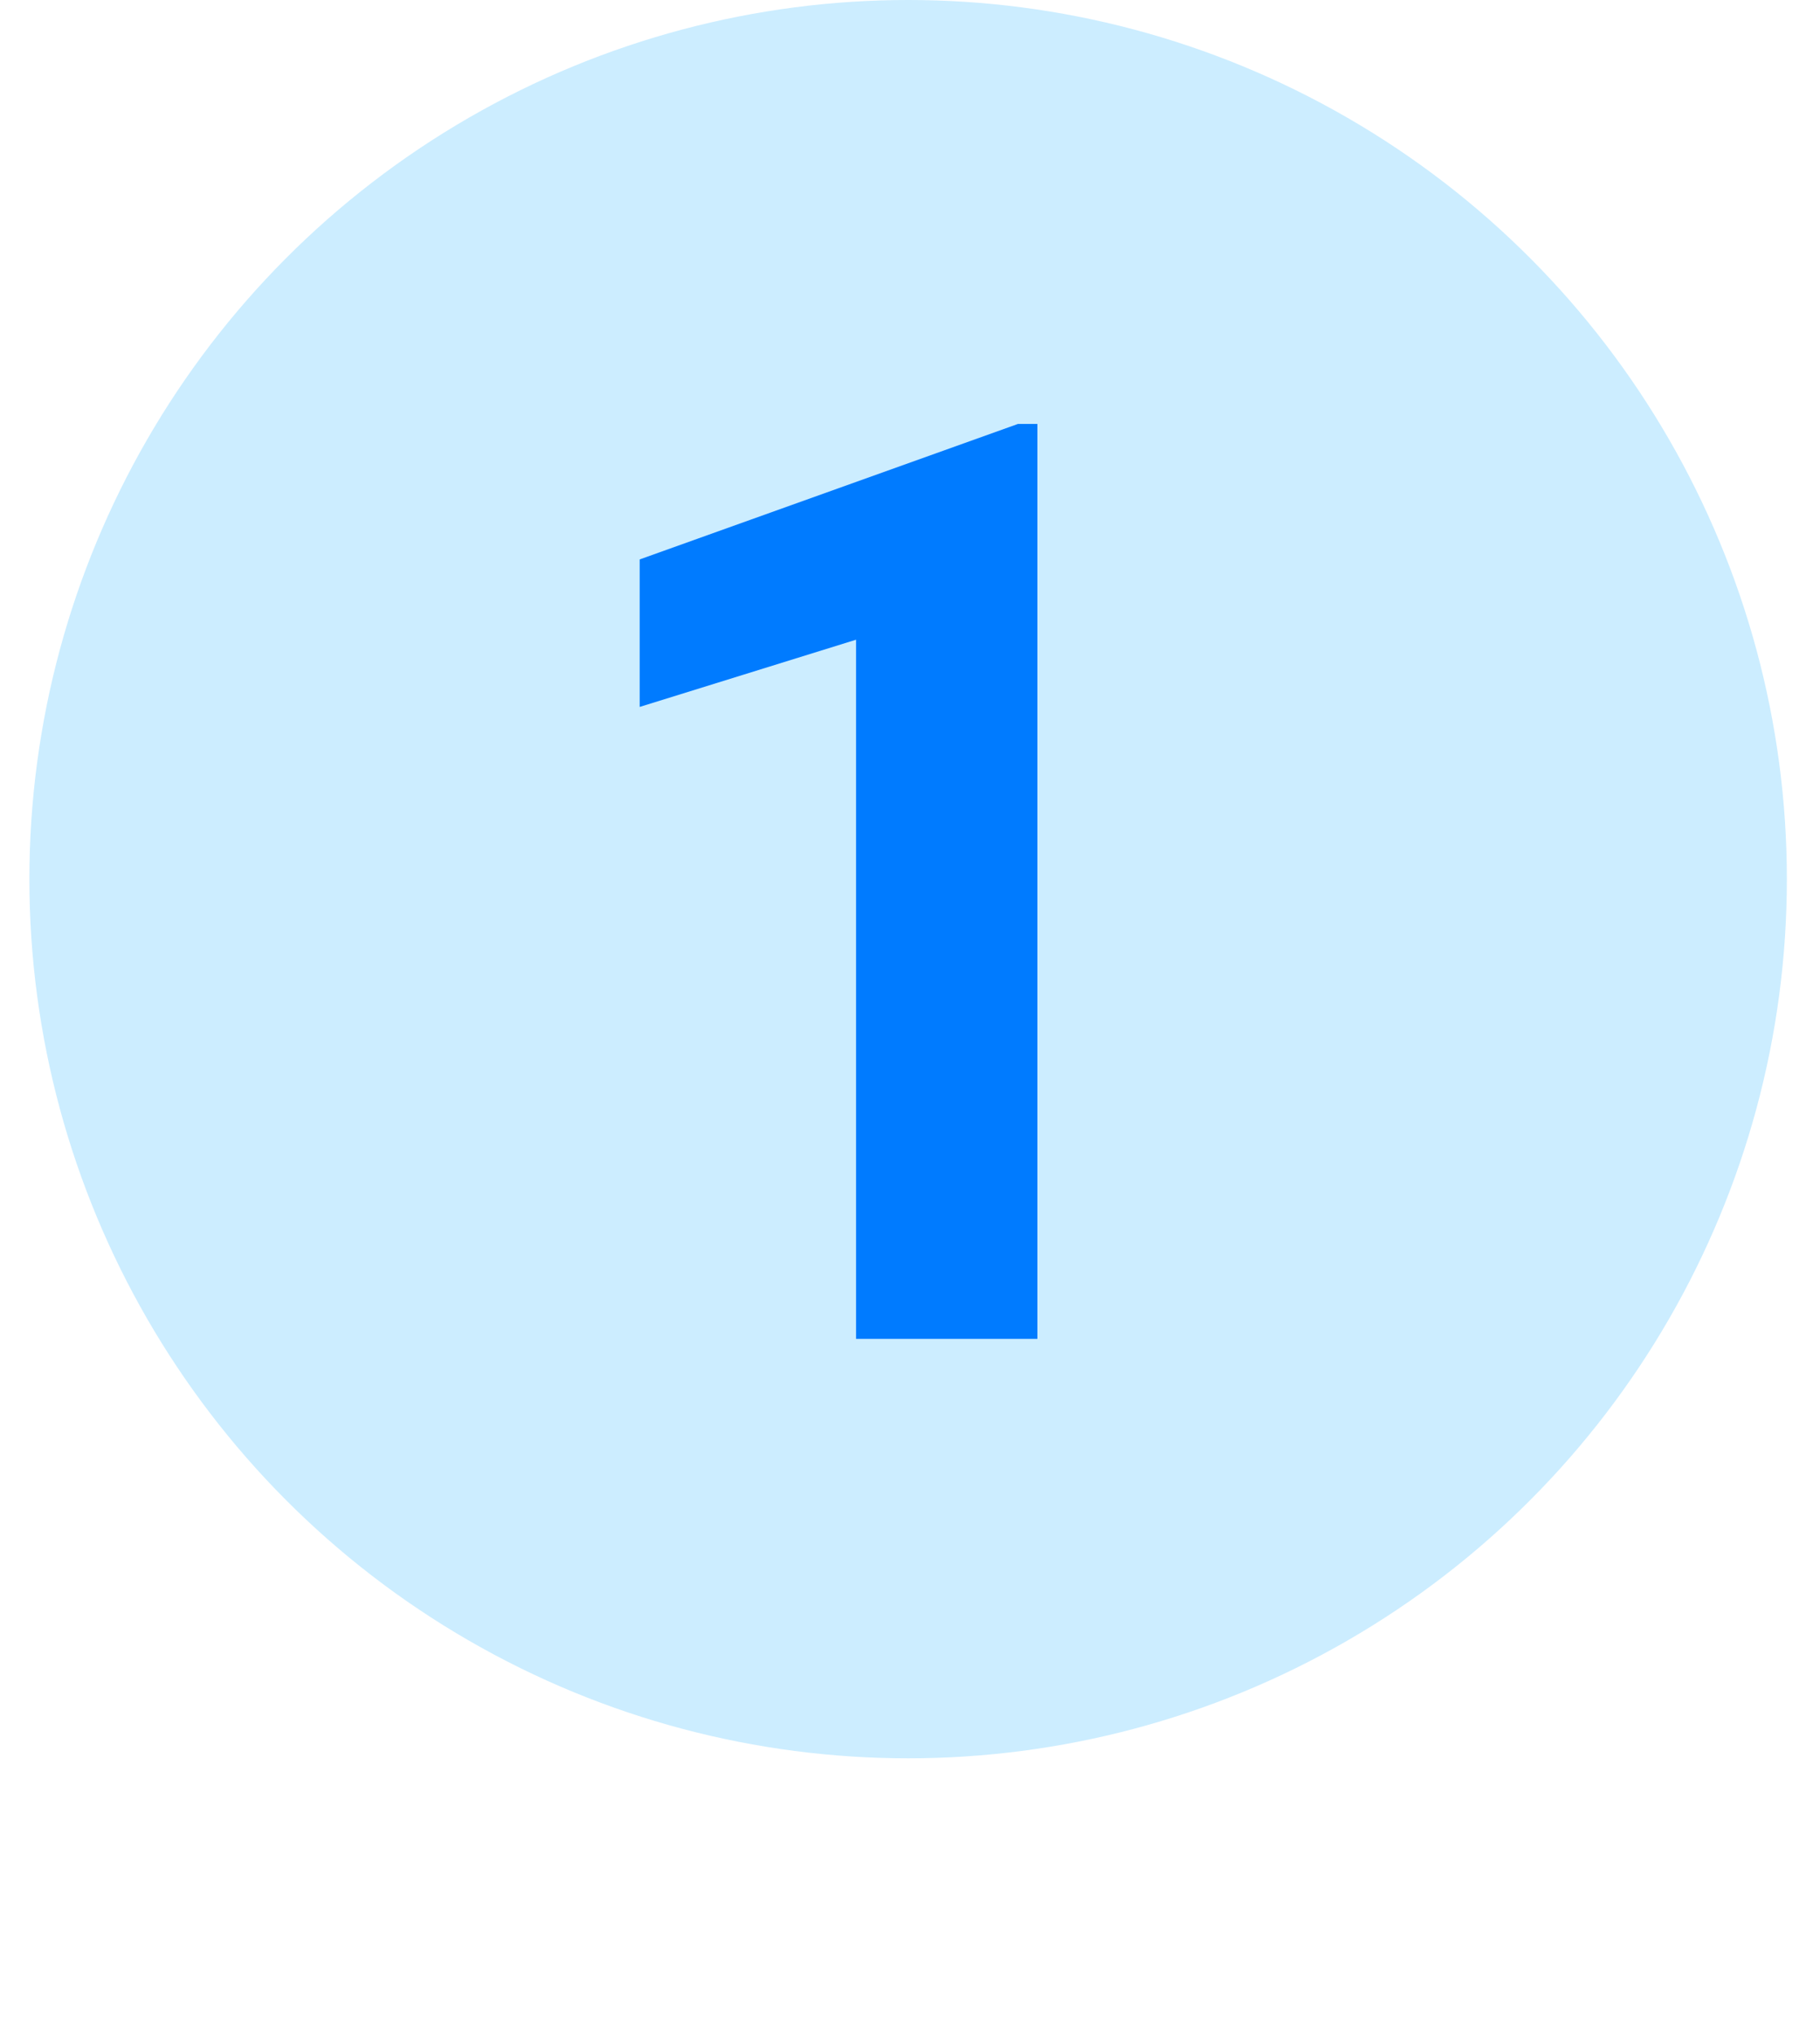
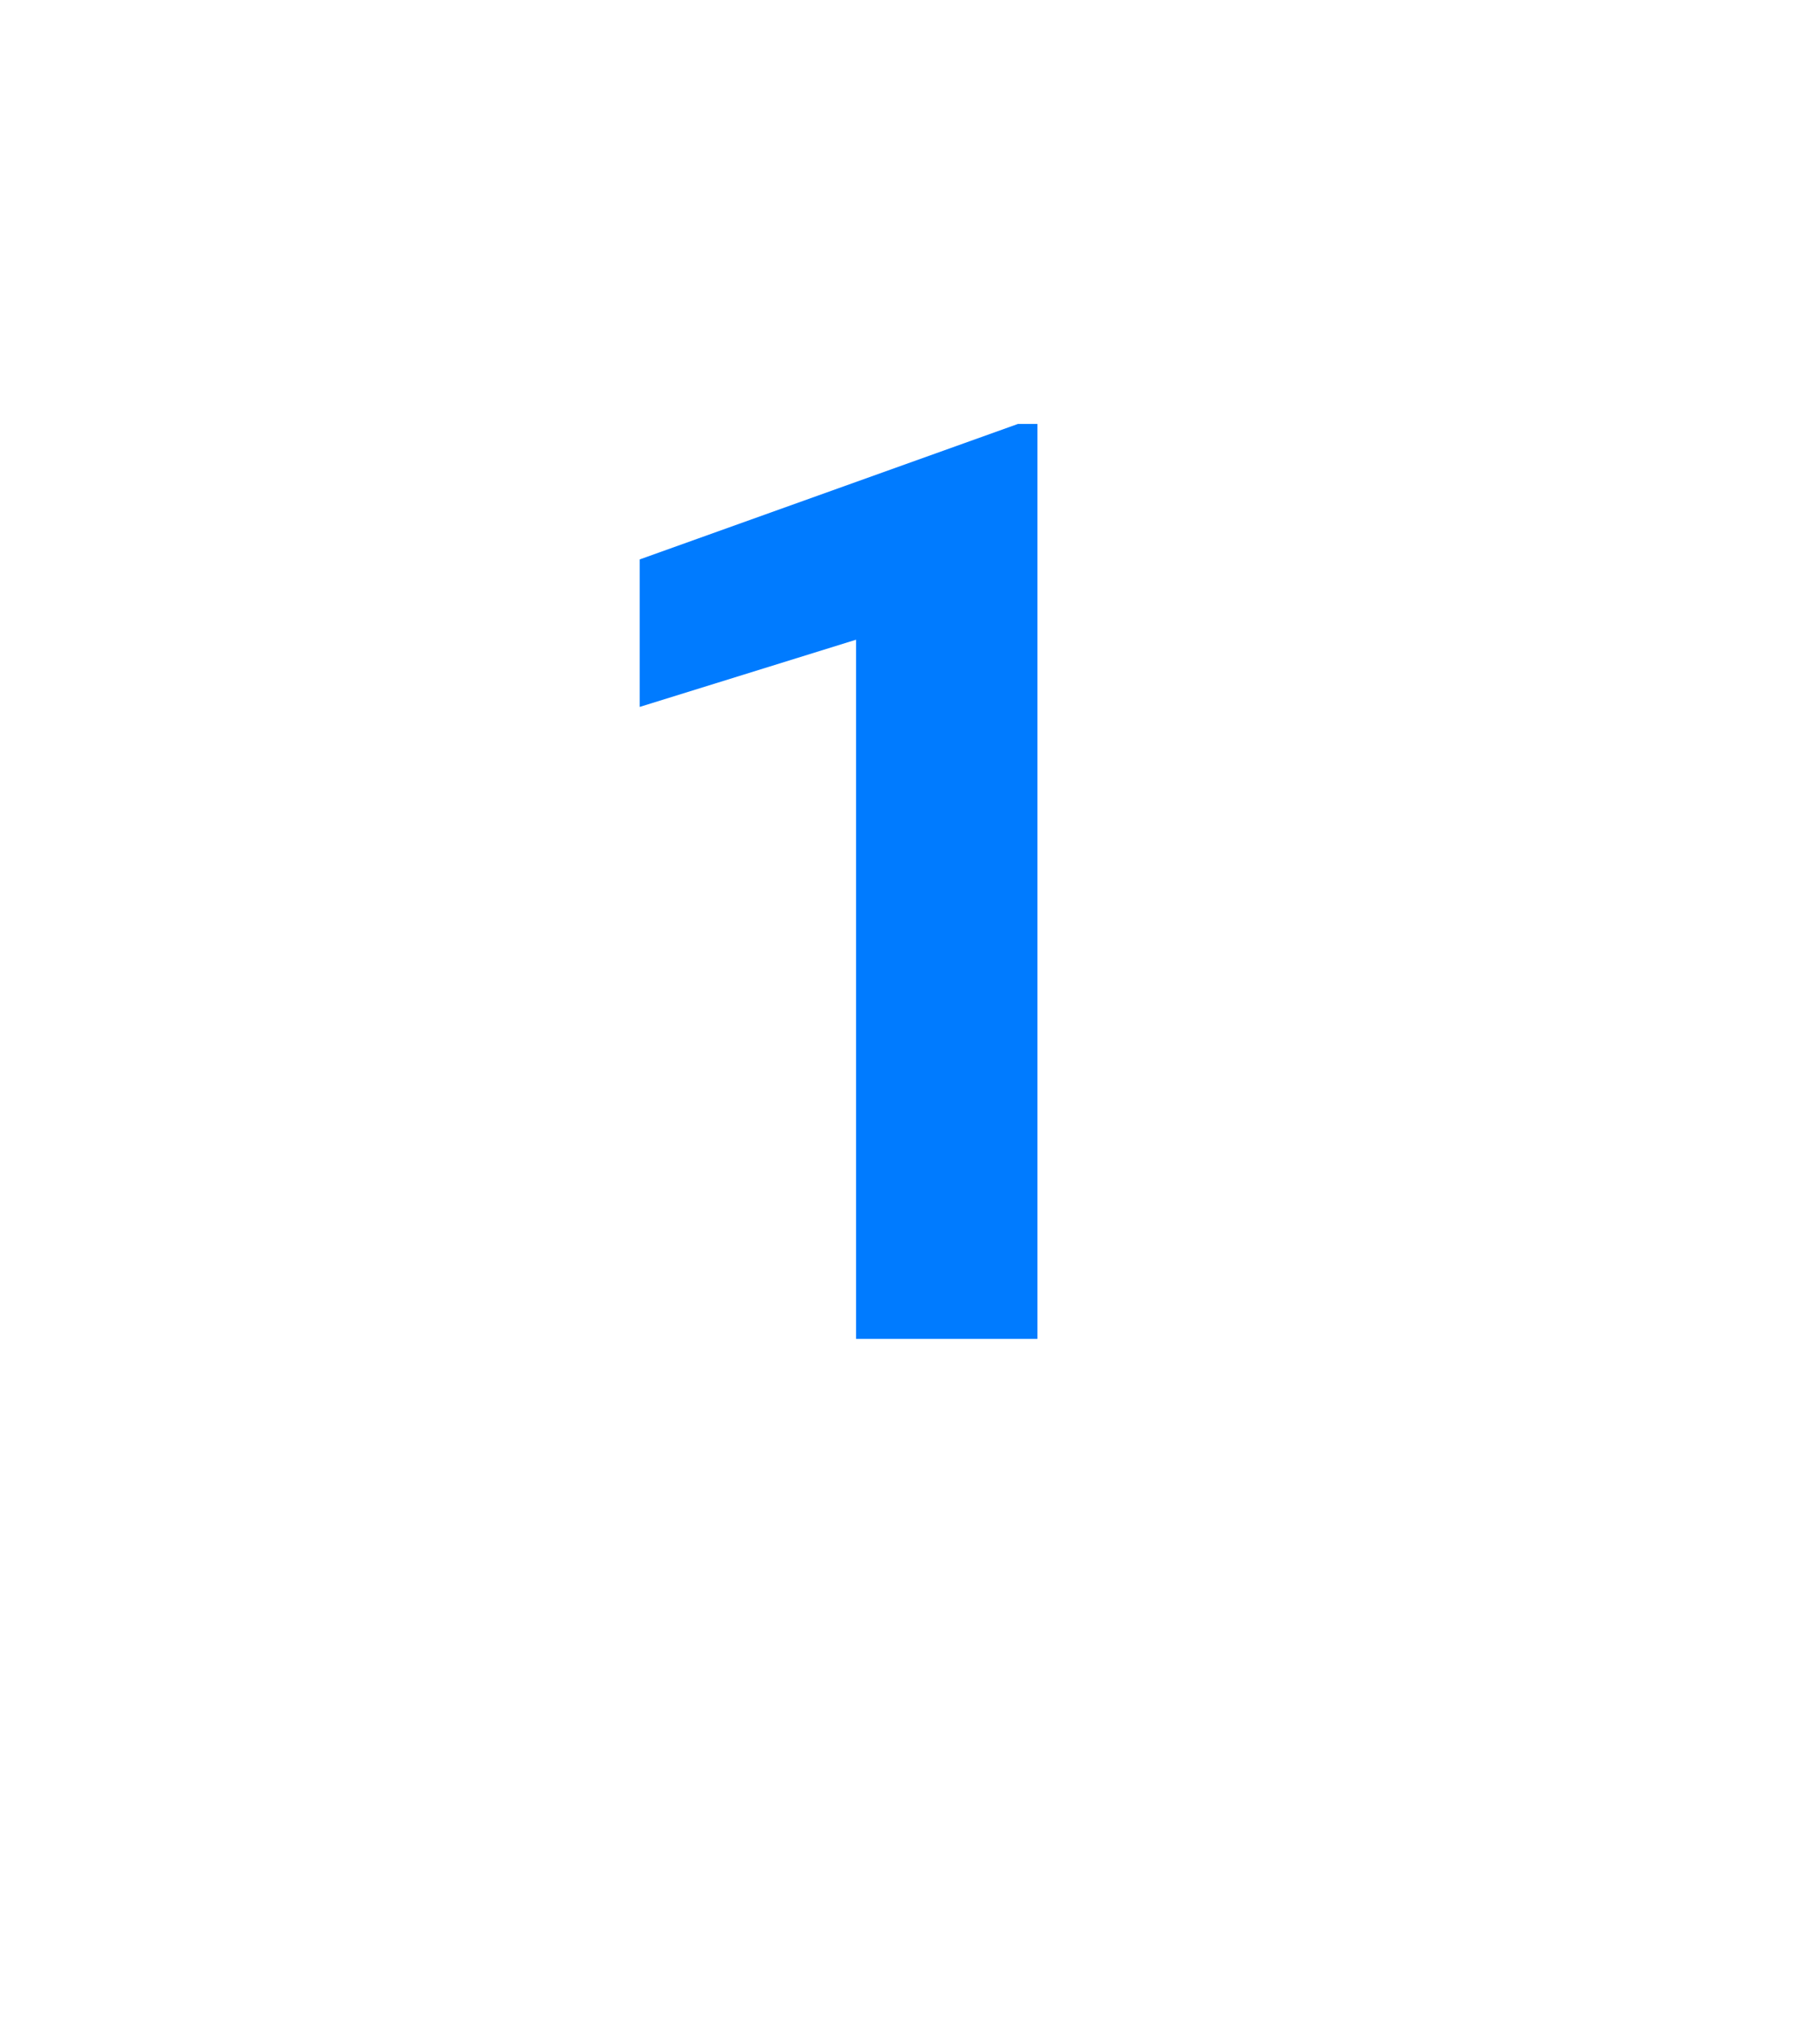
<svg xmlns="http://www.w3.org/2000/svg" width="34" height="38" fill="none">
-   <circle cx="16.965" cy="16.416" r="16.416" fill="#CCEDFF" />
  <path d="M19.379 25h-3.387V11.945L11.95 13.2v-2.754l7.067-2.53h.363V25z" fill="#007BFF" />
</svg>